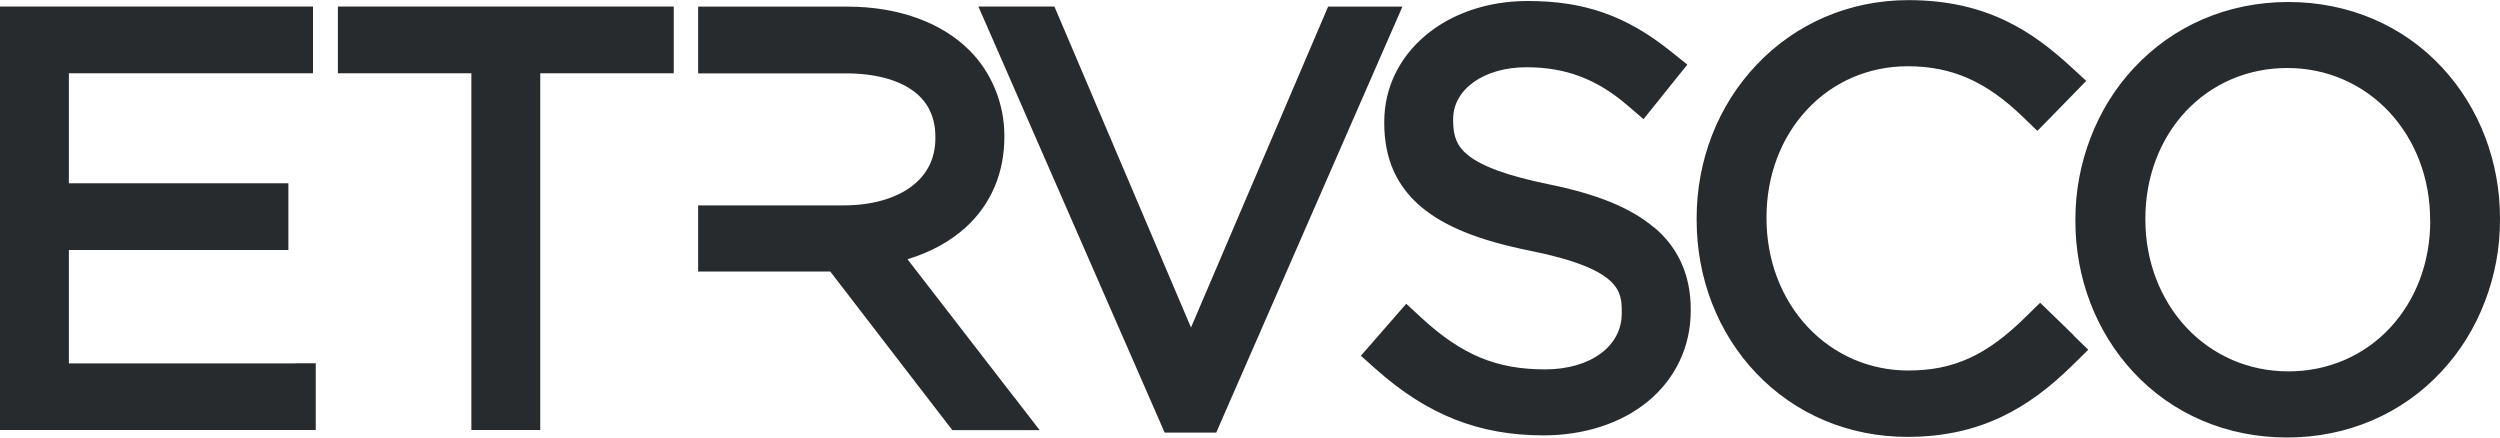
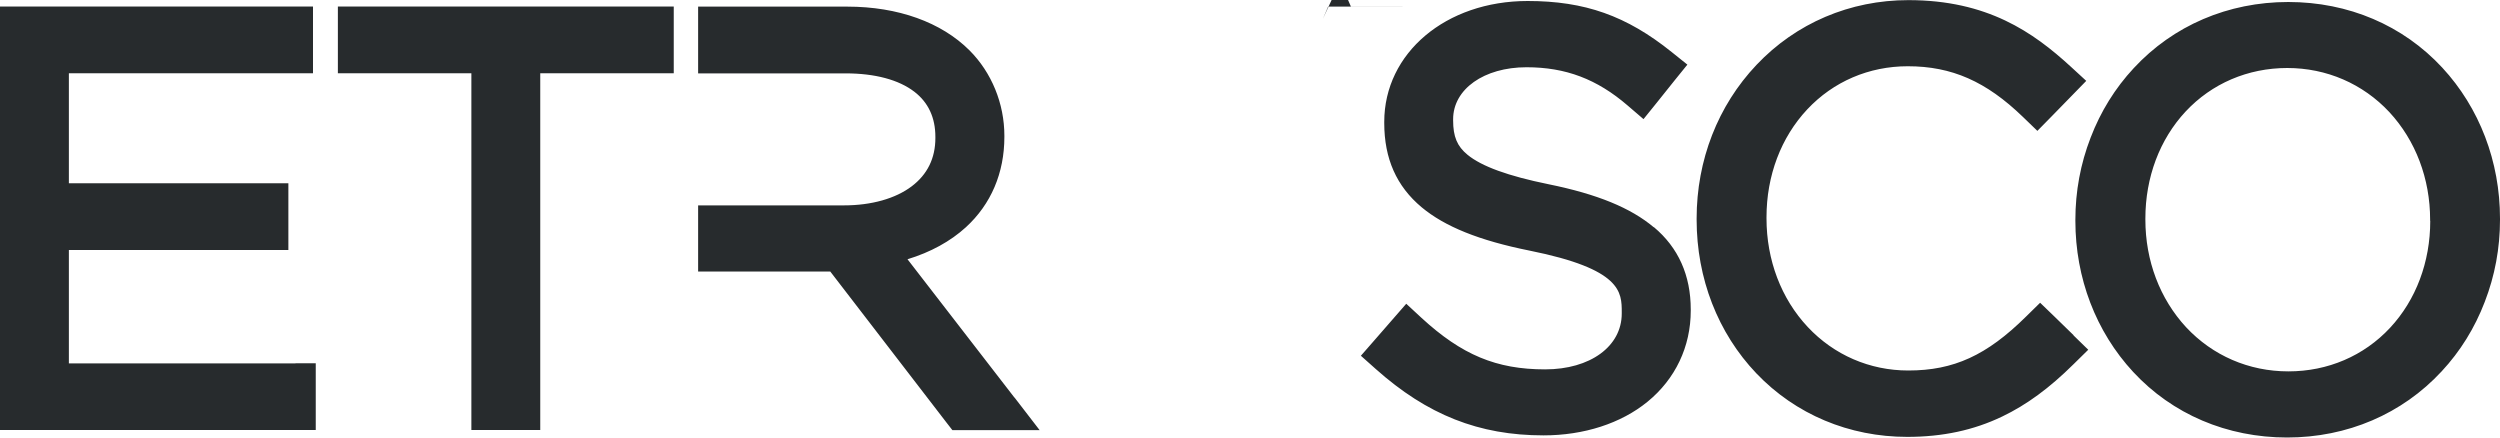
<svg xmlns="http://www.w3.org/2000/svg" id="etrusco" viewBox="0 0 200 35">
  <defs>
    <style>.cls-1{fill:#272b2d;}</style>
  </defs>
-   <path id="etrusco-logo" class="cls-1" d="M112.2.52l-.99,2.26-13.49,30.86-.42.97h-4.13l-.42-.97-13.49-30.86-.99-2.26h6.08l.42.98,10.51,24.7L105.83,1.51l.42-.98h5.95ZM132.3,18.18c-1.84-1.55-4.52-2.65-8.41-3.44-3.24-.66-5.36-1.43-6.49-2.36-.83-.68-1.15-1.45-1.15-2.75v-.09c0-2.41,2.47-4.16,5.87-4.16,3.14,0,5.64.95,8.09,3.06l1.27,1.09,1.05-1.3,1.44-1.8,1.02-1.26-1.26-1.01c-3.61-2.9-6.95-4.08-11.52-4.08-6.54,0-11.47,4.16-11.47,9.67v.09c0,2.85.98,5.06,2.99,6.74,1.86,1.55,4.61,2.66,8.64,3.47,7.37,1.48,7.37,3.32,7.37,4.94v.09c0,2.63-2.52,4.47-6.13,4.47-3.9,0-6.67-1.16-9.89-4.12l-1.22-1.13-1.09,1.25-1.49,1.71-1.05,1.2,1.19,1.06c4.12,3.67,8.26,5.31,13.42,5.31,3.24,0,6.2-.96,8.32-2.69,2.23-1.82,3.46-4.41,3.46-7.29v-.09c0-2.73-.99-4.95-2.95-6.59M23.64,29.07H5.51v-9.07h17.56v-5.34H5.51V5.86h19.53V.52H0v33.88h25.26v-5.34h-1.62ZM52.29.52h-25.26v5.34h10.68v28.54h5.51V5.86h10.68V.52h-1.62ZM81.15,31.8l-8.55-11.06c1.84-.56,3.43-1.43,4.67-2.56,2.01-1.84,3.08-4.34,3.08-7.23v-.09c0-2.57-1.02-5.06-2.79-6.83-2.25-2.25-5.72-3.5-9.77-3.5h-11.94v5.34h11.8c2.35,0,4.25.51,5.5,1.47,1.12.86,1.68,2.08,1.68,3.61v.09c0,1.62-.64,2.92-1.9,3.87-1.3.98-3.22,1.52-5.41,1.52h-11.67v5.29h10.57l9.28,12.06.49.63h6.98l-2.01-2.61h0ZM194.41,17.67v-.09c0-3.29-1.16-6.34-3.26-8.61-2.12-2.27-5.02-3.53-8.17-3.53s-6.04,1.24-8.13,3.48c-2.08,2.23-3.22,5.27-3.22,8.56v.09c0,3.29,1.16,6.34,3.26,8.61,2.12,2.27,5.02,3.53,8.18,3.53s6.04-1.24,8.13-3.48c2.08-2.23,3.22-5.27,3.22-8.56h0ZM195.38,5.41c2.98,3.22,4.62,7.51,4.62,12.08v.09c0,2.27-.41,4.48-1.22,6.57-.8,2.09-1.96,3.96-3.45,5.56-3.16,3.41-7.55,5.29-12.36,5.29s-9.18-1.86-12.32-5.25c-2.98-3.22-4.62-7.51-4.62-12.08v-.09c0-2.27.41-4.48,1.22-6.57.8-2.09,1.96-3.96,3.45-5.56,3.16-3.41,7.55-5.29,12.36-5.29s9.18,1.86,12.32,5.25M165.88,26.81l-1.53-1.49-1.14-1.1-1.13,1.11c-3.14,3.1-5.78,4.31-9.42,4.31-3.08,0-5.94-1.24-8.04-3.48-2.13-2.27-3.3-5.36-3.3-8.69v-.09c0-3.33,1.16-6.39,3.26-8.63,2.09-2.23,4.94-3.45,8.04-3.45,3.52,0,6.27,1.21,9.21,4.05l1.16,1.12,1.13-1.15,1.62-1.66,1.16-1.19-1.23-1.13c-3.02-2.77-6.68-5.33-13-5.33-4.67,0-8.99,1.84-12.15,5.18-3.09,3.26-4.79,7.62-4.79,12.29v.09c0,4.7,1.7,9.07,4.78,12.3,3.13,3.28,7.42,5.08,12.07,5.08,2.82,0,5.31-.53,7.6-1.63,1.94-.93,3.76-2.26,5.7-4.18l1.18-1.16-1.18-1.15h0Z" />
+   <path id="etrusco-logo" class="cls-1" d="M112.2.52h-4.13l-.42-.97-13.49-30.86-.99-2.26h6.08l.42.98,10.51,24.7L105.83,1.51l.42-.98h5.95ZM132.3,18.18c-1.84-1.55-4.52-2.65-8.41-3.44-3.24-.66-5.36-1.43-6.49-2.36-.83-.68-1.15-1.45-1.15-2.75v-.09c0-2.41,2.47-4.16,5.87-4.16,3.14,0,5.64.95,8.09,3.06l1.27,1.09,1.05-1.3,1.44-1.8,1.02-1.26-1.26-1.01c-3.61-2.9-6.95-4.08-11.52-4.08-6.54,0-11.47,4.16-11.47,9.67v.09c0,2.85.98,5.06,2.99,6.74,1.86,1.55,4.61,2.66,8.64,3.47,7.37,1.48,7.37,3.32,7.37,4.94v.09c0,2.63-2.52,4.47-6.13,4.47-3.9,0-6.67-1.16-9.89-4.12l-1.22-1.13-1.09,1.25-1.49,1.71-1.05,1.2,1.19,1.06c4.12,3.67,8.26,5.31,13.42,5.31,3.24,0,6.2-.96,8.32-2.69,2.23-1.82,3.46-4.41,3.46-7.29v-.09c0-2.73-.99-4.95-2.95-6.59M23.64,29.07H5.51v-9.07h17.56v-5.34H5.51V5.86h19.53V.52H0v33.88h25.26v-5.34h-1.62ZM52.29.52h-25.26v5.34h10.68v28.54h5.51V5.86h10.68V.52h-1.62ZM81.15,31.8l-8.55-11.06c1.84-.56,3.43-1.43,4.67-2.56,2.01-1.84,3.08-4.34,3.08-7.23v-.09c0-2.57-1.02-5.06-2.79-6.83-2.25-2.25-5.72-3.5-9.77-3.5h-11.94v5.34h11.8c2.35,0,4.25.51,5.5,1.47,1.12.86,1.68,2.08,1.68,3.61v.09c0,1.62-.64,2.92-1.9,3.87-1.3.98-3.22,1.52-5.41,1.52h-11.67v5.29h10.57l9.28,12.06.49.63h6.98l-2.01-2.61h0ZM194.41,17.67v-.09c0-3.29-1.16-6.34-3.26-8.61-2.12-2.27-5.02-3.53-8.17-3.53s-6.04,1.24-8.13,3.48c-2.08,2.23-3.22,5.27-3.22,8.56v.09c0,3.29,1.16,6.34,3.26,8.61,2.12,2.27,5.02,3.53,8.18,3.53s6.04-1.24,8.13-3.48c2.08-2.23,3.22-5.27,3.22-8.56h0ZM195.38,5.41c2.98,3.22,4.62,7.51,4.62,12.08v.09c0,2.27-.41,4.48-1.22,6.57-.8,2.09-1.96,3.96-3.45,5.56-3.16,3.41-7.55,5.29-12.36,5.29s-9.18-1.86-12.32-5.25c-2.98-3.22-4.62-7.51-4.62-12.08v-.09c0-2.27.41-4.48,1.22-6.57.8-2.09,1.96-3.96,3.45-5.56,3.16-3.41,7.55-5.29,12.36-5.29s9.18,1.86,12.32,5.25M165.88,26.81l-1.53-1.49-1.14-1.1-1.13,1.11c-3.14,3.1-5.78,4.31-9.42,4.31-3.08,0-5.94-1.24-8.04-3.48-2.13-2.27-3.3-5.36-3.3-8.69v-.09c0-3.33,1.16-6.39,3.26-8.63,2.09-2.23,4.94-3.45,8.04-3.45,3.52,0,6.27,1.21,9.21,4.05l1.16,1.12,1.13-1.15,1.62-1.66,1.16-1.19-1.23-1.13c-3.02-2.77-6.68-5.33-13-5.33-4.67,0-8.99,1.84-12.15,5.18-3.09,3.26-4.79,7.62-4.79,12.29v.09c0,4.7,1.7,9.07,4.78,12.3,3.13,3.28,7.42,5.08,12.07,5.08,2.82,0,5.31-.53,7.6-1.63,1.94-.93,3.76-2.26,5.7-4.18l1.18-1.16-1.18-1.15h0Z" />
</svg>